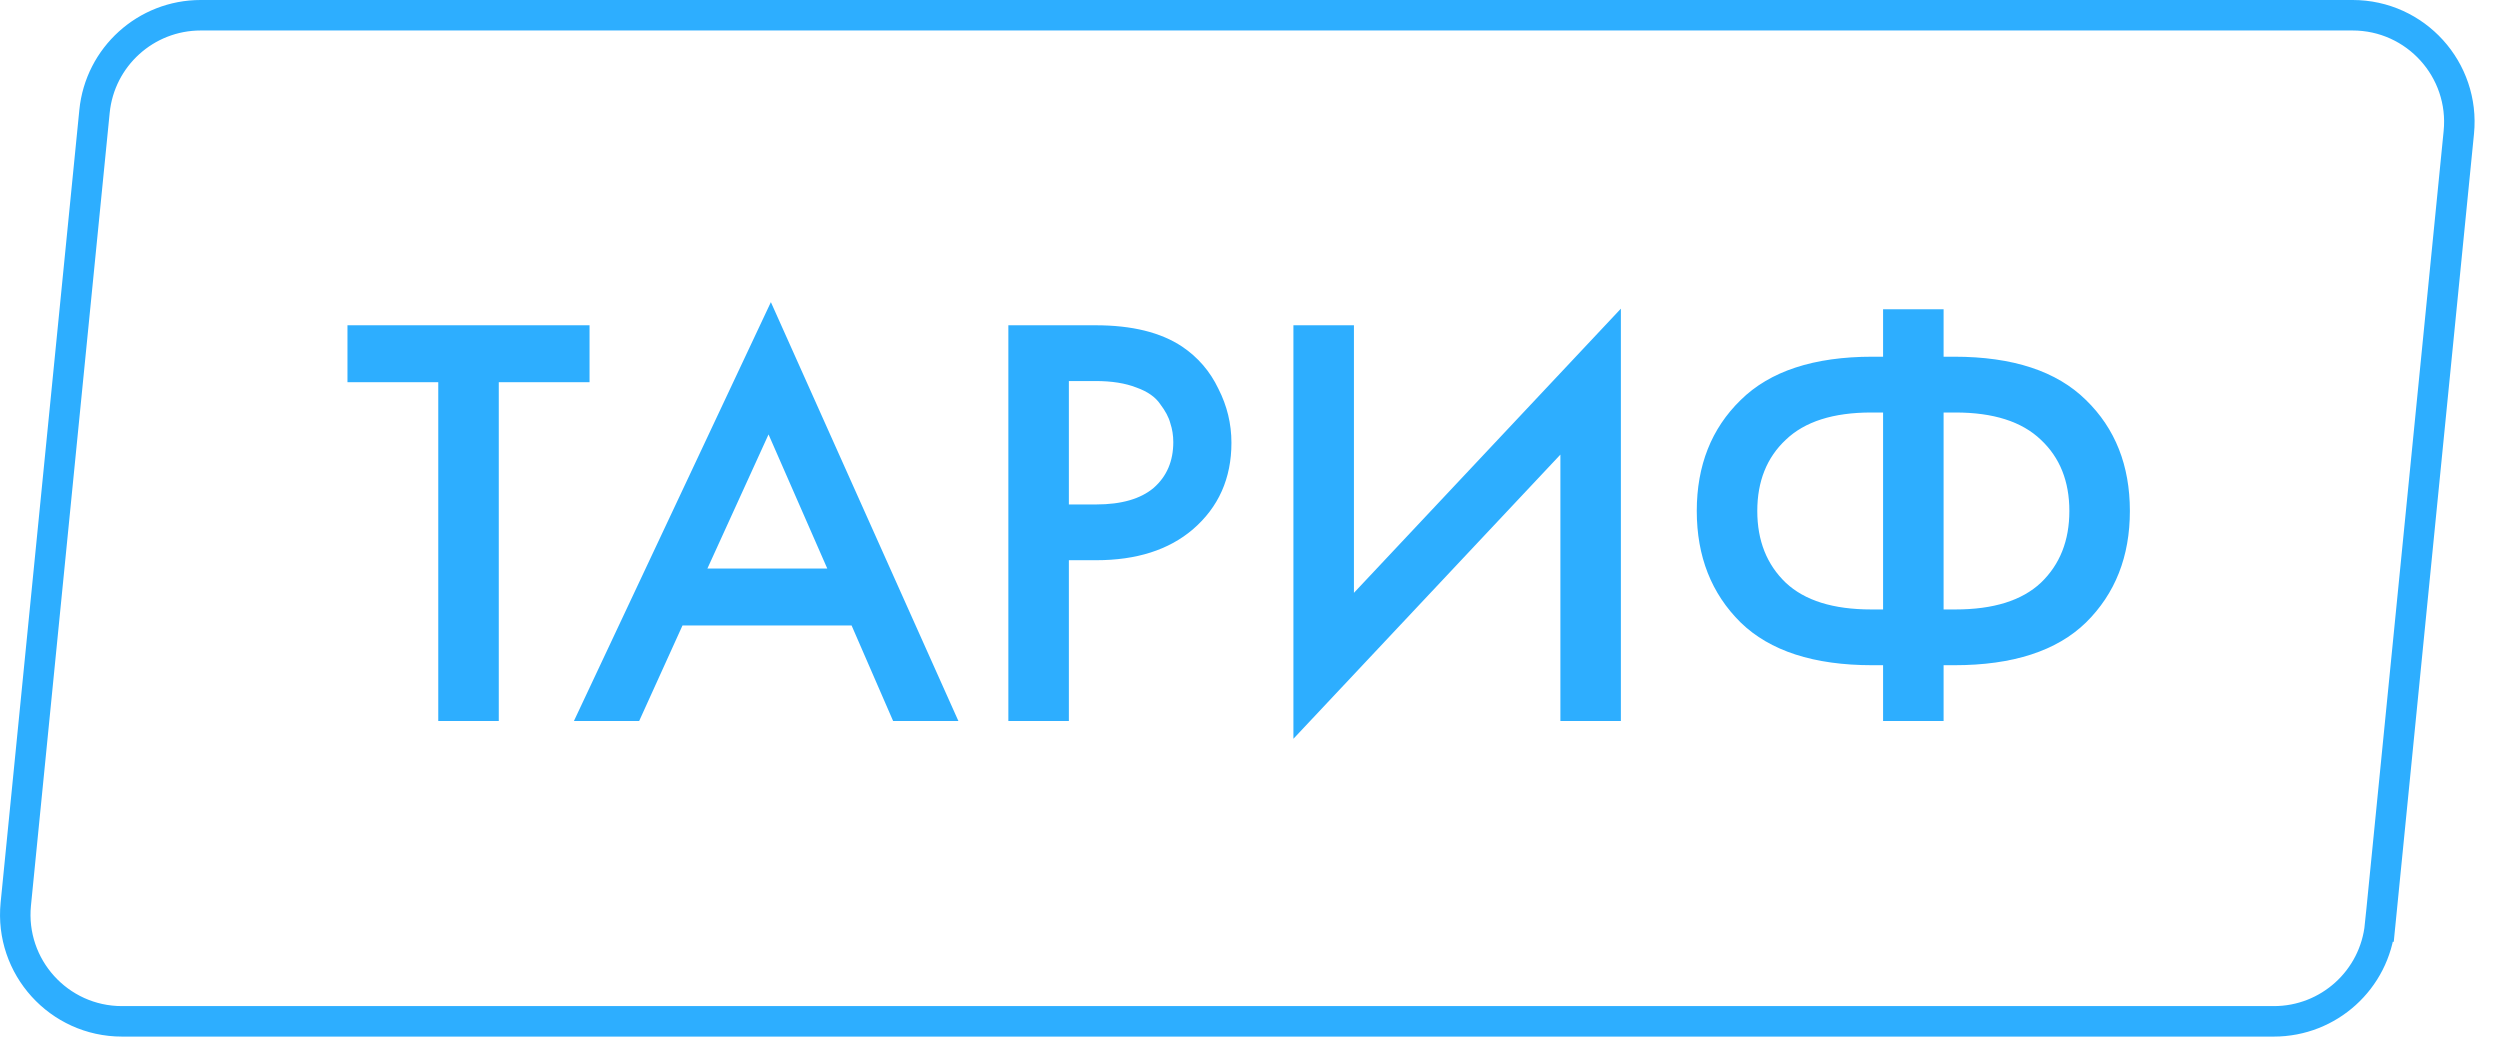
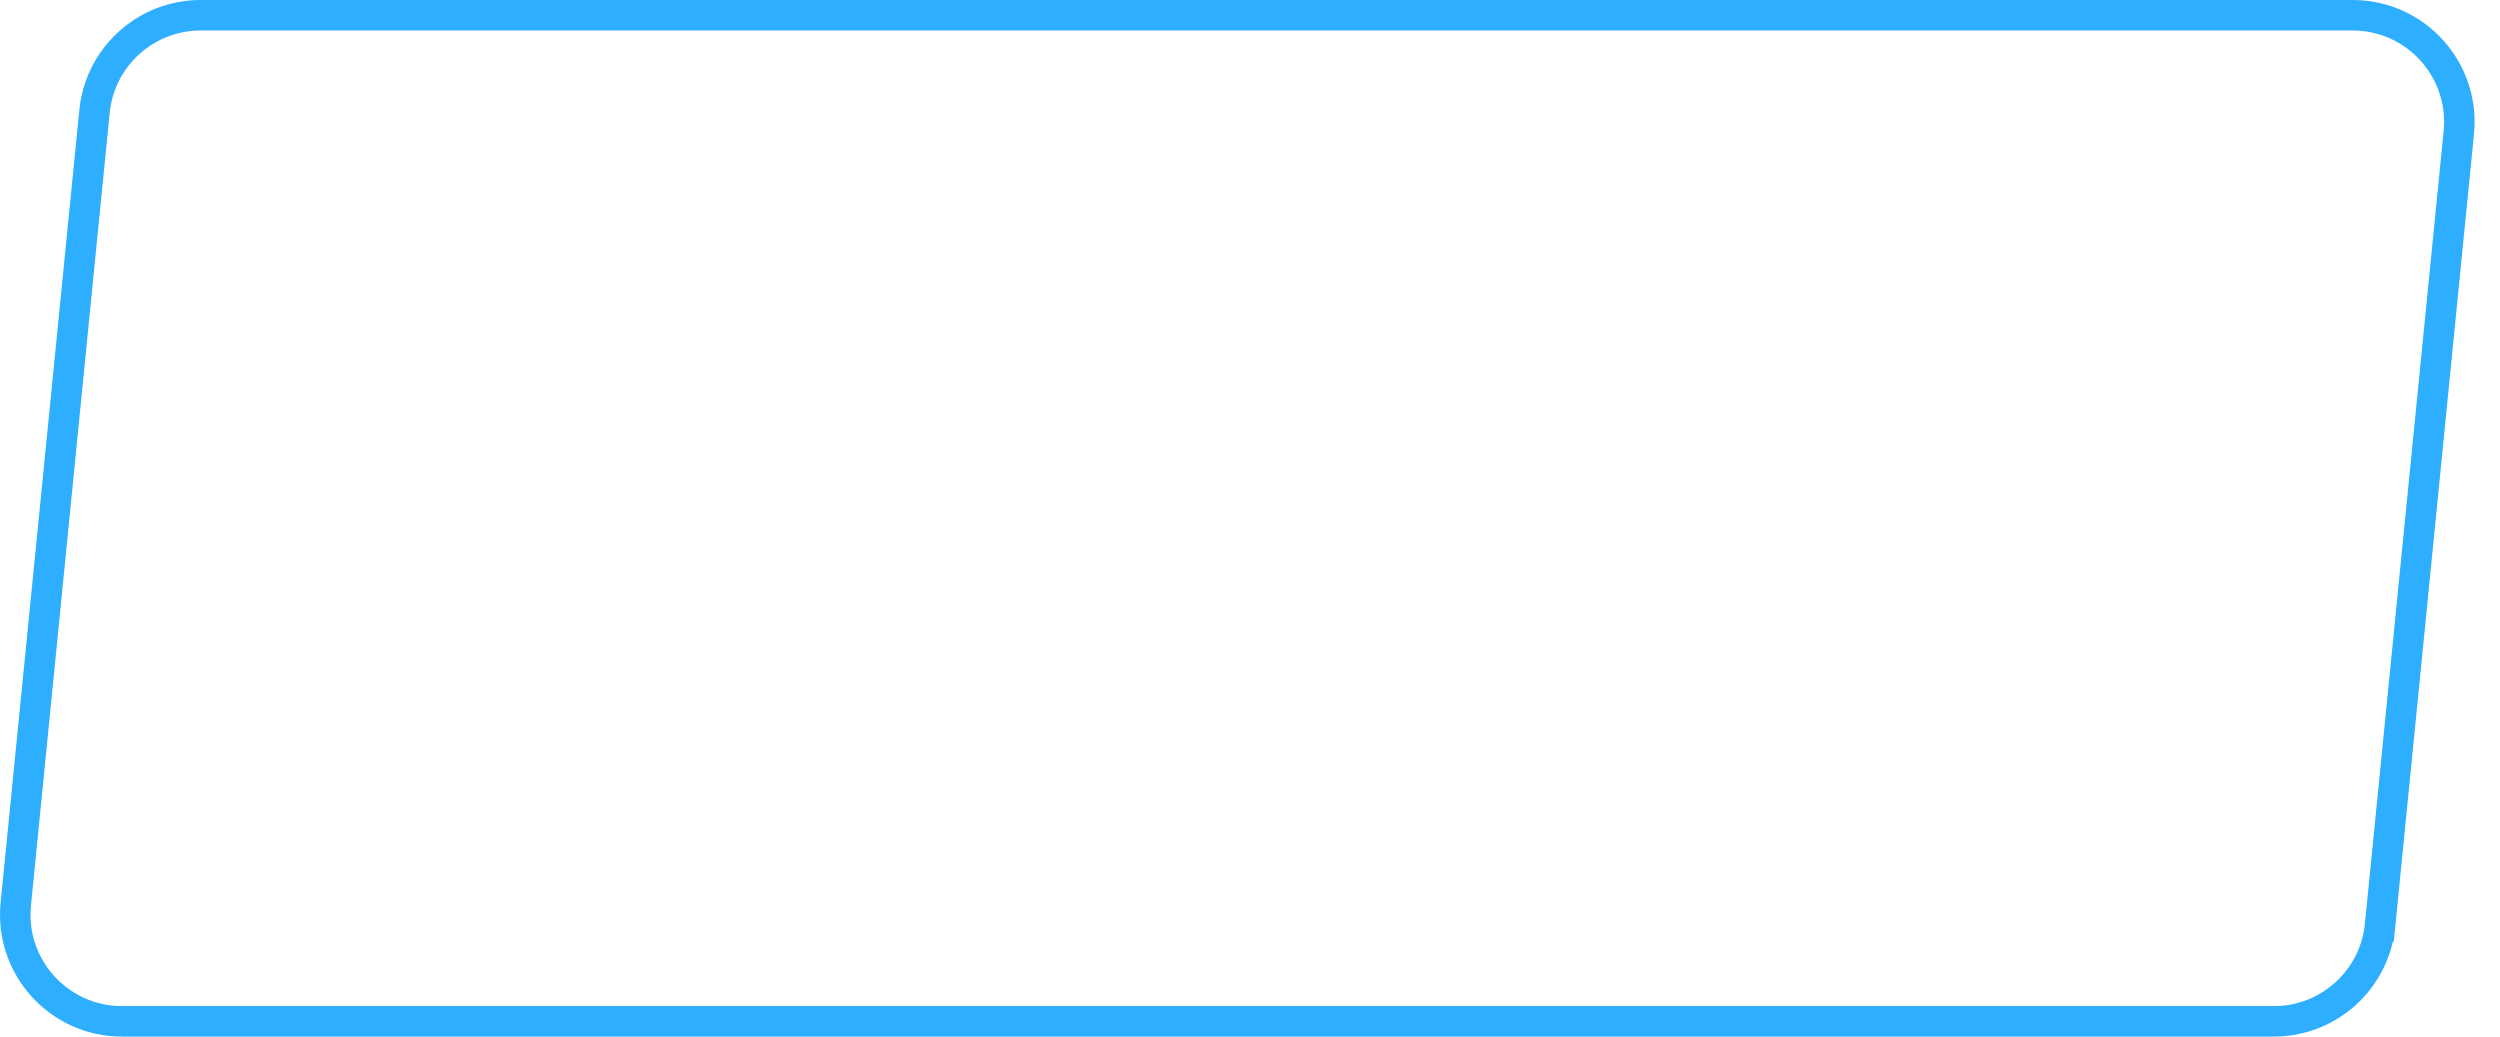
<svg xmlns="http://www.w3.org/2000/svg" width="82" height="34" viewBox="0 0 82 34" fill="none">
  <path d="M3.1 3.654C3.277 1.864 4.784 0.5 6.583 0.5H77.166C79.236 0.5 80.854 2.286 80.649 4.346L78.067 30.346L78.564 30.395L78.067 30.346C77.889 32.136 76.383 33.5 74.585 33.5H4C1.931 33.5 0.313 31.714 0.518 29.654L3.1 3.654Z" stroke="#2DAEFF" />
-   <path d="M19.337 12.537H16.36V23.648H14.375V12.537H11.397V10.669H19.337V12.537ZM29.294 23.648L27.932 20.515H22.386L20.965 23.648H18.825L25.285 9.91L31.435 23.648H29.294ZM23.203 18.647H27.134L25.208 14.249L23.203 18.647ZM33.074 10.669H35.935C37.128 10.669 38.075 10.902 38.776 11.37C39.295 11.72 39.69 12.18 39.963 12.751C40.248 13.309 40.391 13.899 40.391 14.522C40.391 15.69 39.969 16.637 39.126 17.363C38.335 18.038 37.277 18.375 35.954 18.375H35.059V23.648H33.074V10.669ZM35.059 12.498V16.546H35.954C36.784 16.546 37.413 16.364 37.842 16.001C38.27 15.625 38.484 15.125 38.484 14.502C38.484 14.282 38.451 14.074 38.386 13.88C38.335 13.685 38.224 13.478 38.056 13.257C37.9 13.024 37.641 12.842 37.277 12.712C36.914 12.569 36.467 12.498 35.935 12.498H35.059ZM51.181 23.648V14.911L42.424 24.232V10.669H44.409V19.445L53.165 10.124V23.648H51.181ZM61.765 23.648V21.819H61.414C59.495 21.819 58.054 21.352 57.094 20.418C56.135 19.471 55.654 18.252 55.654 16.76C55.654 15.268 56.135 14.055 57.094 13.121C58.054 12.174 59.495 11.7 61.414 11.7H61.765V10.144H63.75V11.7H64.1C66.02 11.7 67.46 12.174 68.42 13.121C69.38 14.055 69.86 15.268 69.86 16.76C69.86 18.252 69.38 19.471 68.42 20.418C67.46 21.352 66.02 21.819 64.1 21.819H63.75V23.648H61.765ZM61.765 19.99V13.53H61.376C60.13 13.53 59.196 13.828 58.573 14.425C57.951 15.008 57.639 15.787 57.639 16.76C57.639 17.733 57.951 18.518 58.573 19.114C59.196 19.698 60.13 19.99 61.376 19.99H61.765ZM63.75 13.53V19.99H64.139C65.384 19.99 66.318 19.698 66.941 19.114C67.564 18.518 67.875 17.733 67.875 16.76C67.875 15.787 67.564 15.008 66.941 14.425C66.318 13.828 65.384 13.53 64.139 13.53H63.75Z" fill="#2DAEFF" />
</svg>